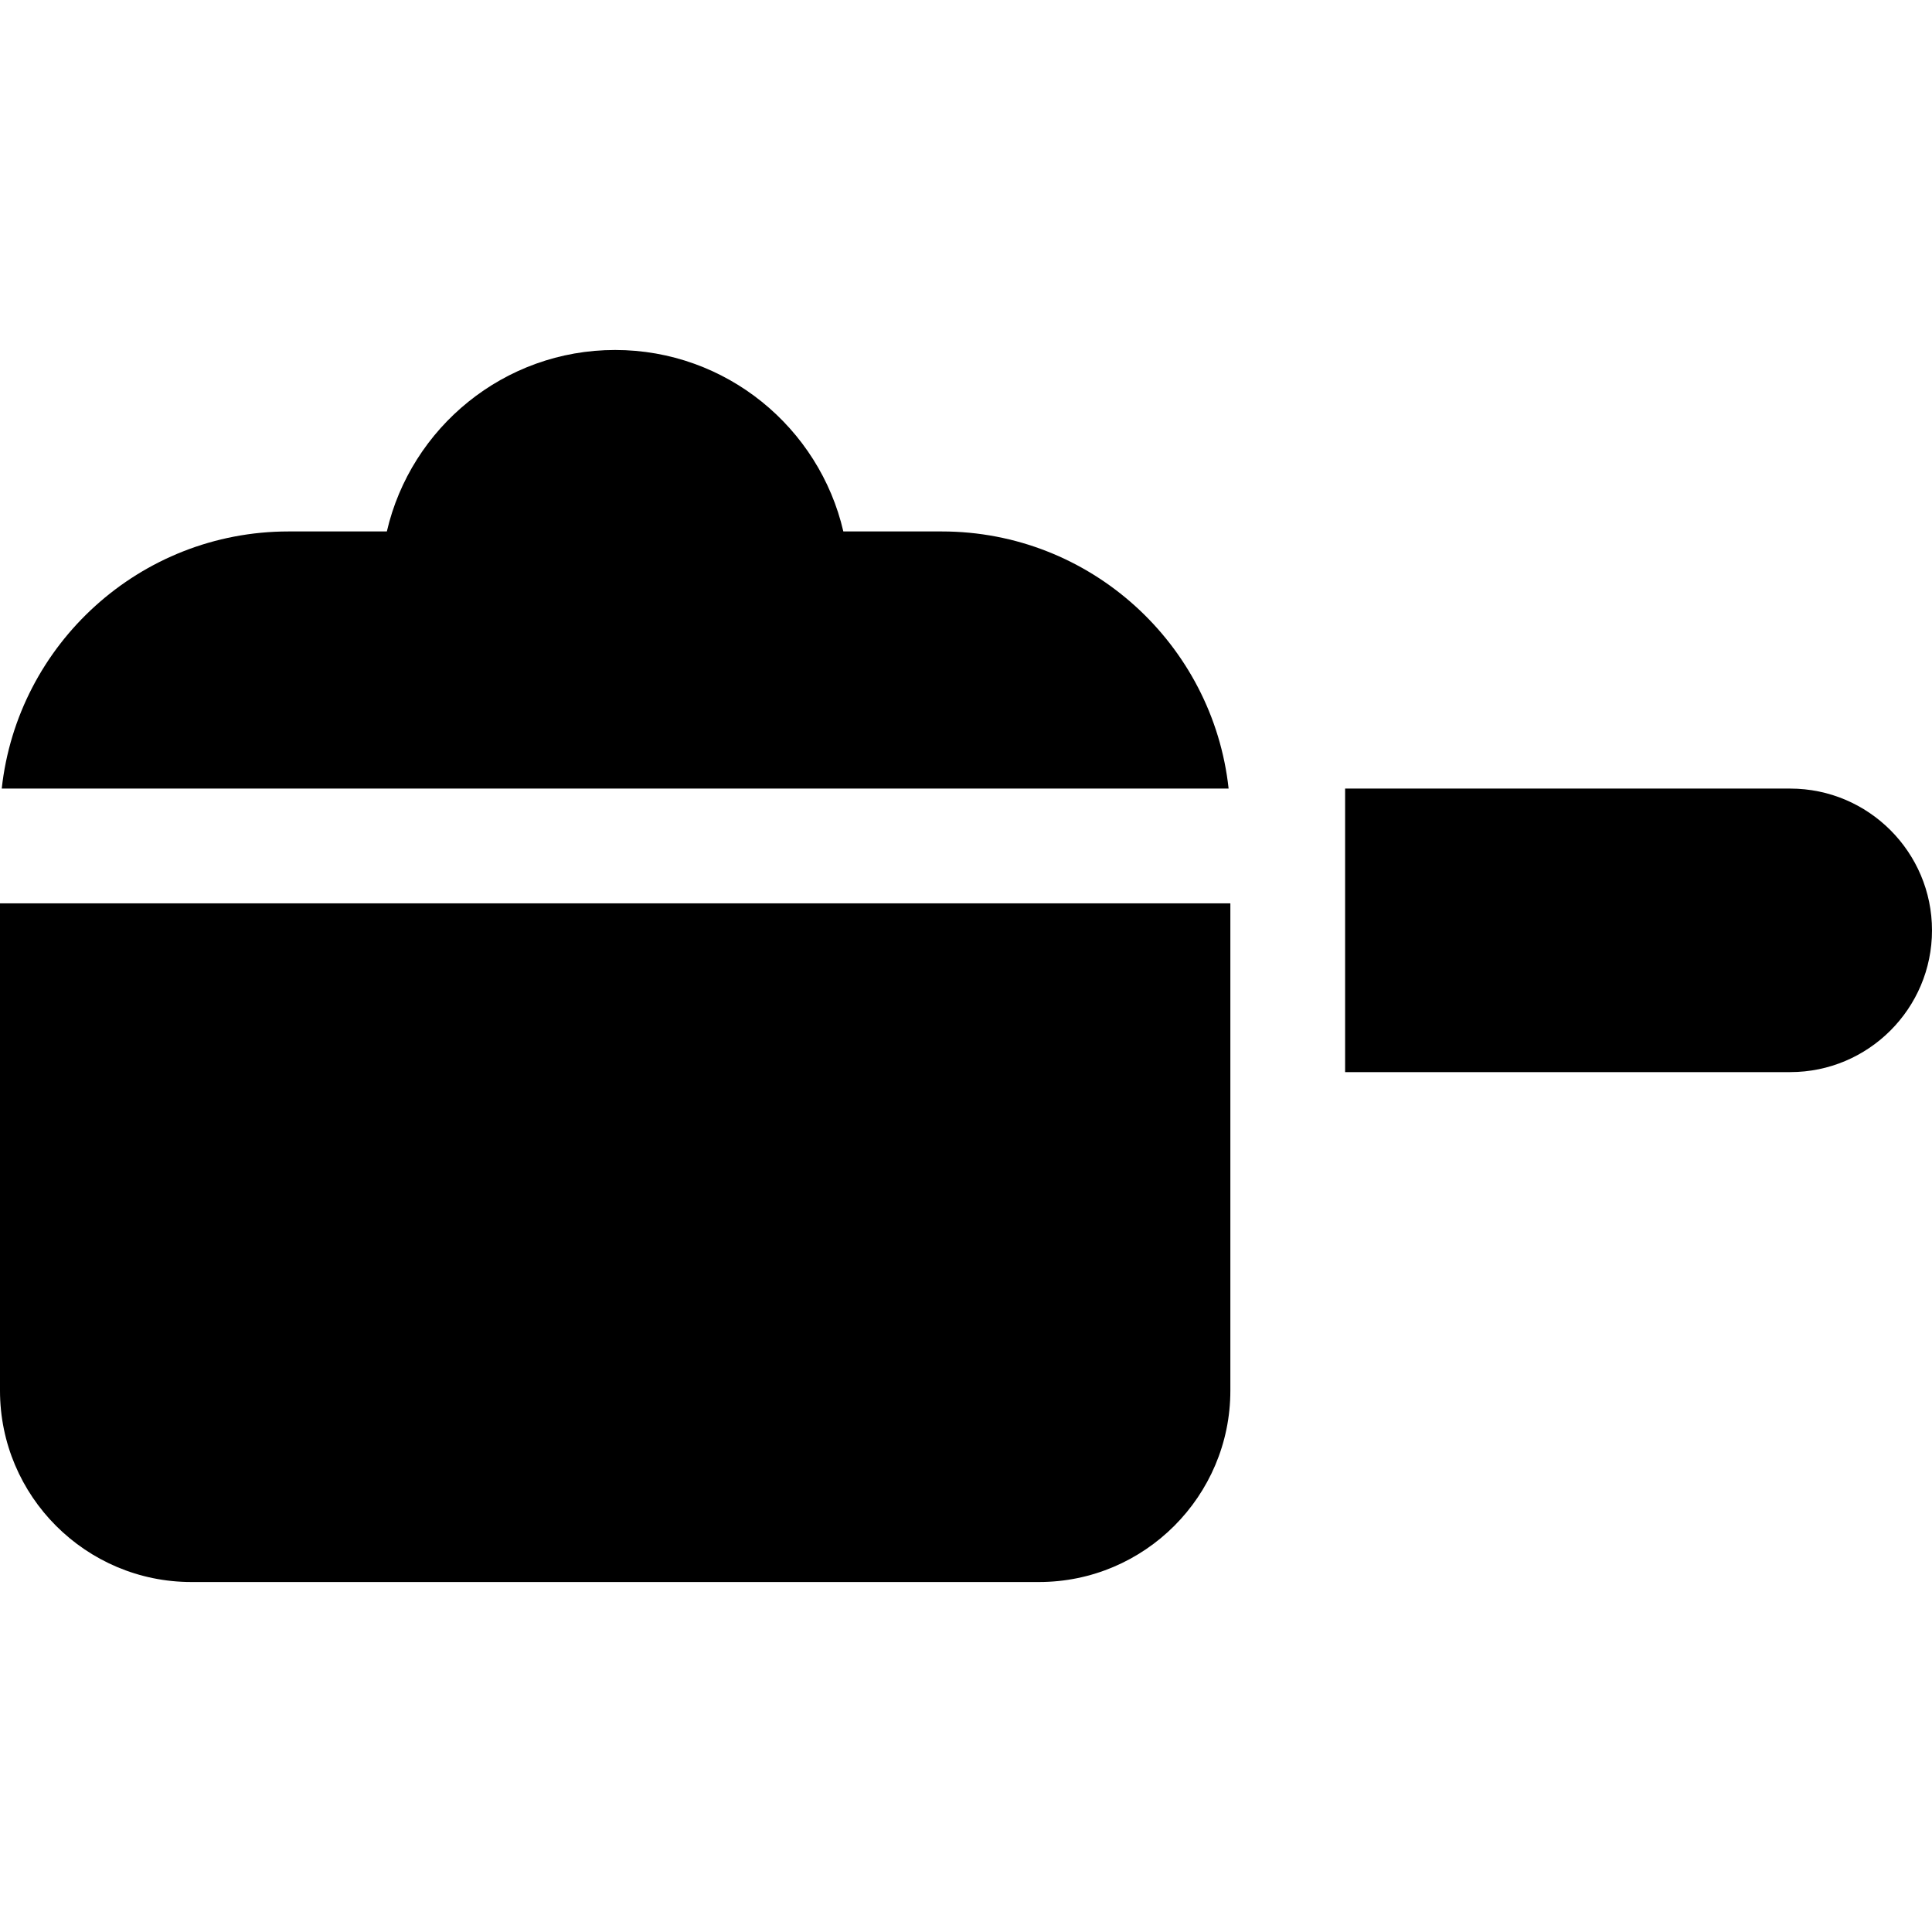
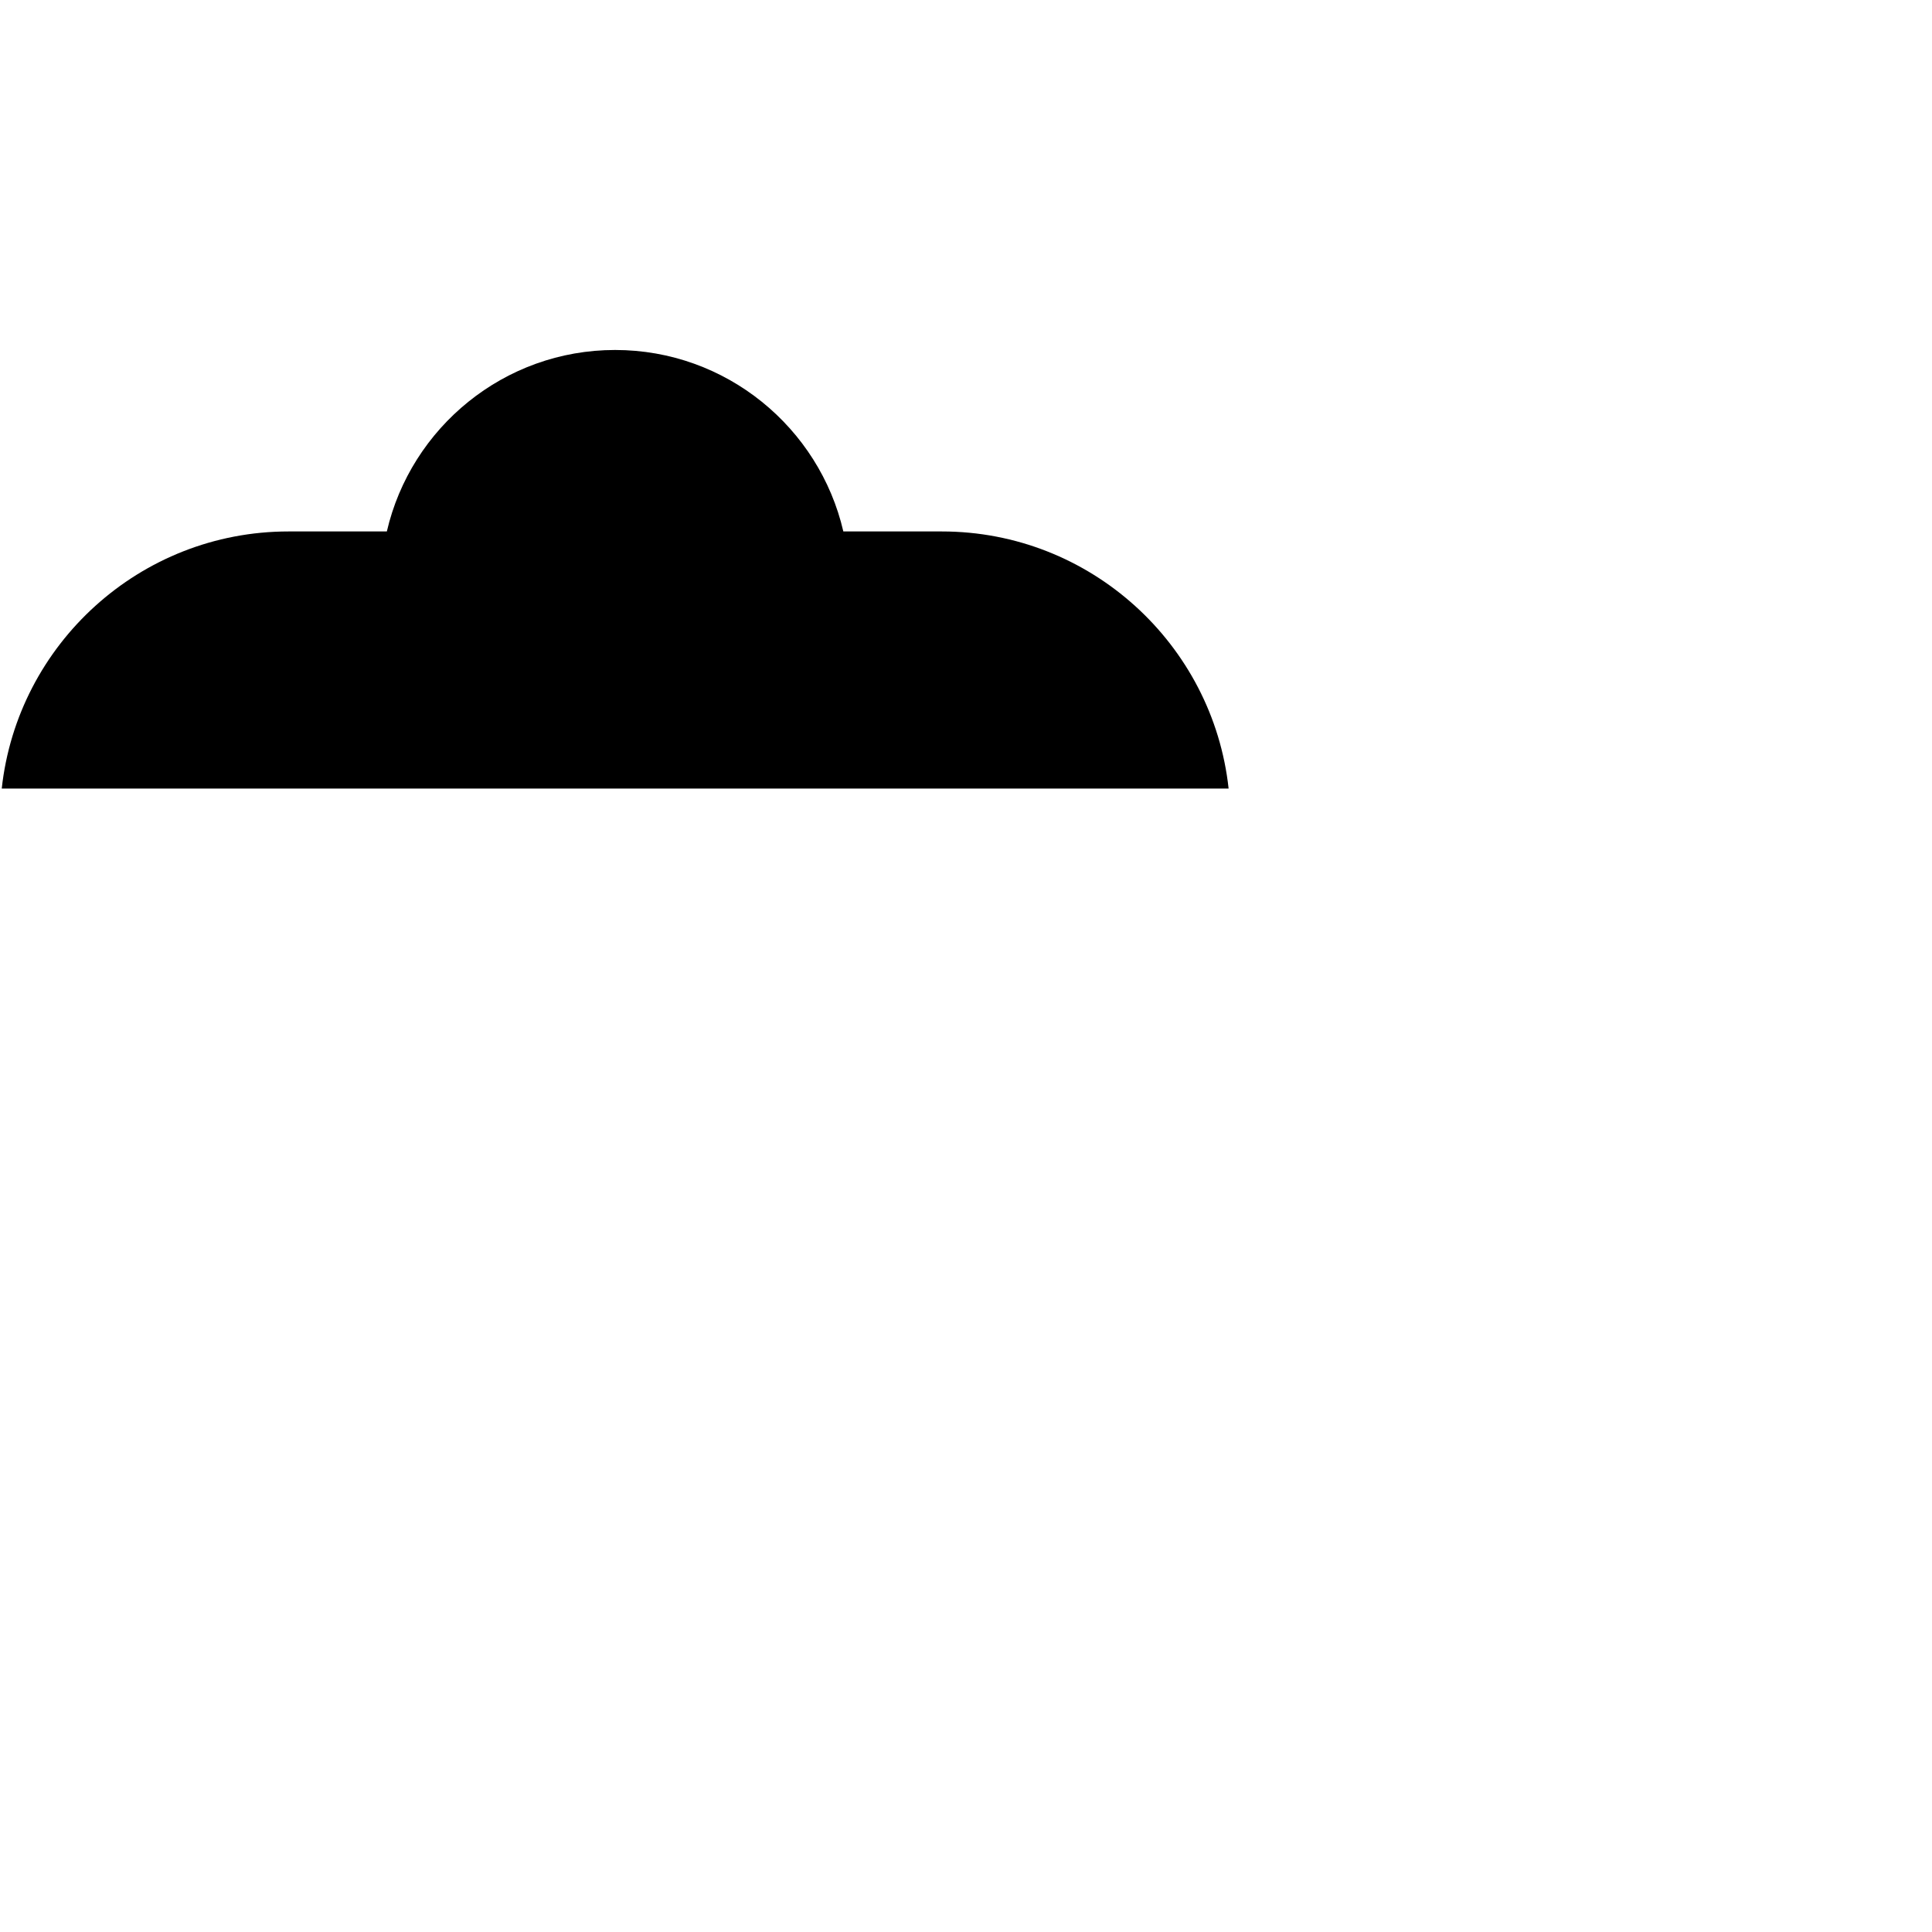
<svg xmlns="http://www.w3.org/2000/svg" version="1.1" id="Layer_1" x="0px" y="0px" viewBox="0 0 512 512" style="enable-background:new 0 0 512 512;" xml:space="preserve">
  <g>
    <g>
      <path d="M249.589,140.84h-26.094c-6.372-27.515-31.064-48.092-60.488-48.092c-29.424,0-54.117,20.576-60.489,48.092H76.469 c-39.351,0-71.844,29.881-76.007,68.143h295.185h29.949C321.433,170.721,288.941,140.84,249.589,140.84z" />
    </g>
  </g>
  <g>
    <g>
-       <path d="M474.431,208.982H356.469v75.138h117.962c20.715,0,37.569-16.853,37.569-37.569 C512,225.836,495.146,208.982,474.431,208.982z" />
-     </g>
+       </g>
  </g>
  <g>
    <g>
-       <path d="M0,239.394v129.144c0,27.964,22.75,50.714,50.714,50.714h224.63c27.964,0,50.714-22.75,50.714-50.714V239.394H0z" />
-     </g>
+       </g>
  </g>
  <g> </g>
  <g> </g>
  <g> </g>
  <g> </g>
  <g> </g>
  <g> </g>
  <g> </g>
  <g> </g>
  <g> </g>
  <g> </g>
  <g> </g>
  <g> </g>
  <g> </g>
  <g> </g>
  <g> </g>
</svg>